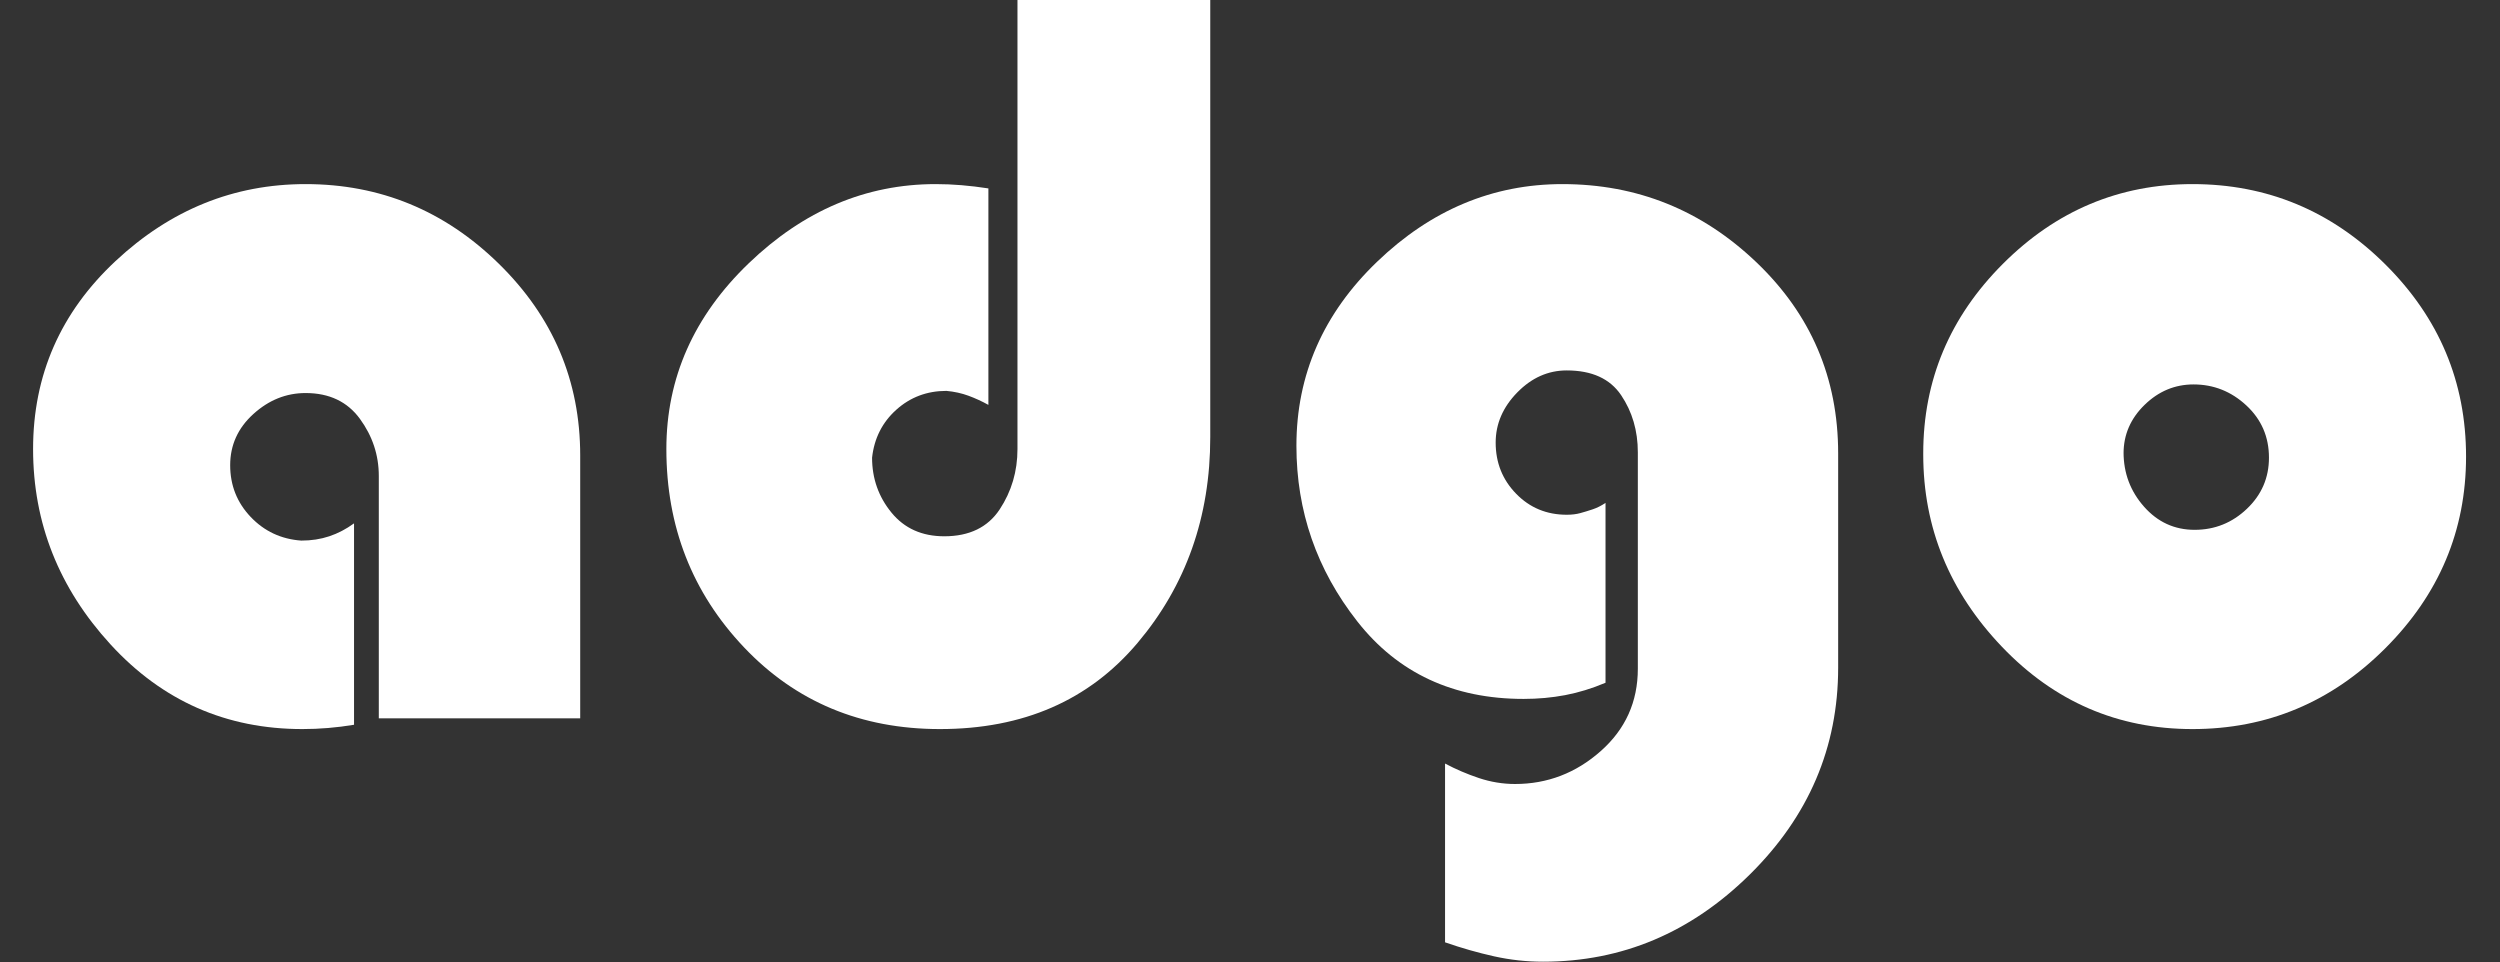
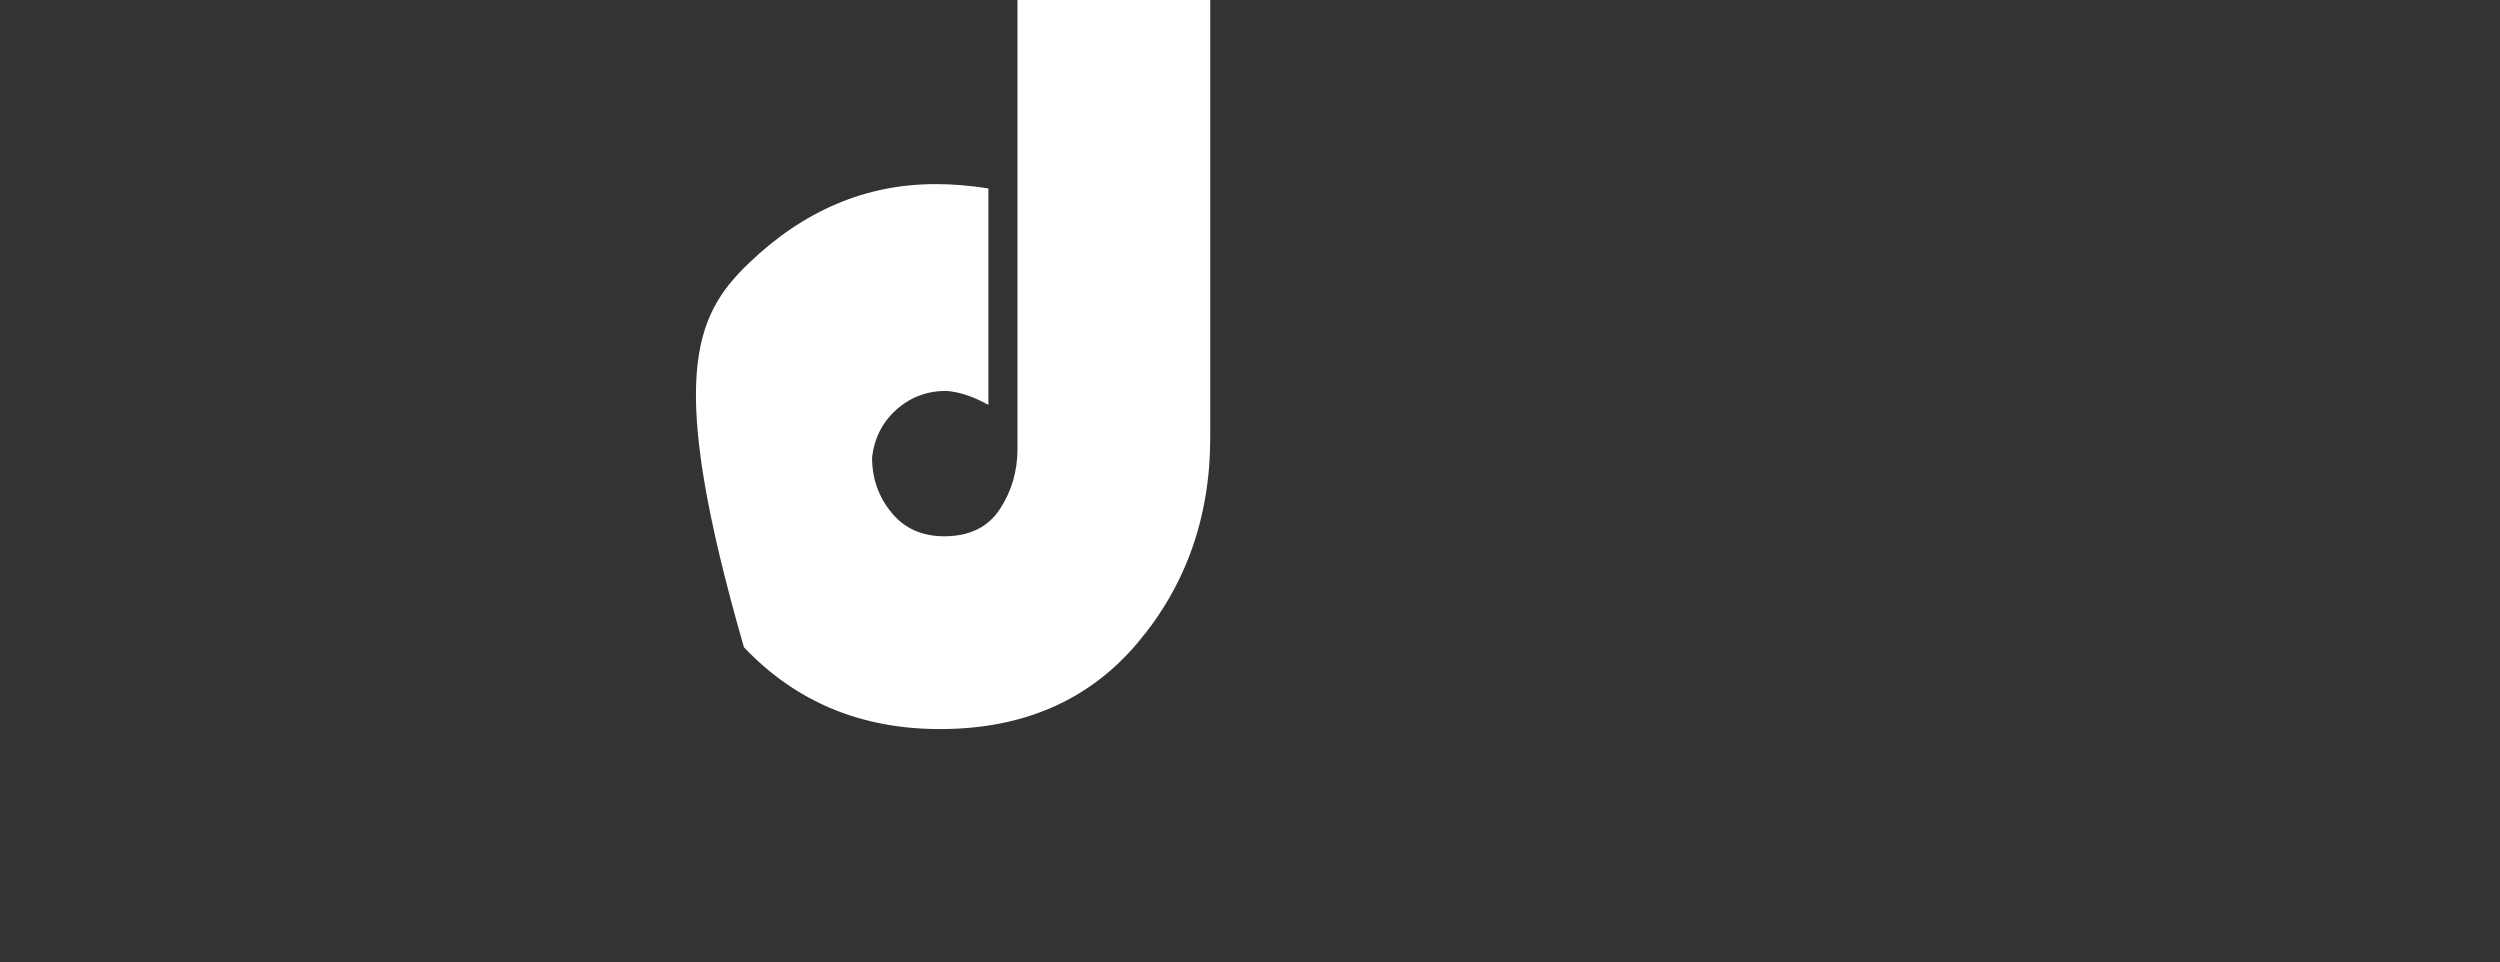
<svg xmlns="http://www.w3.org/2000/svg" width="100%" height="100%" viewBox="0 0 3071 1182" version="1.1" xml:space="preserve" style="fill-rule:evenodd;clip-rule:evenodd;stroke-linejoin:round;stroke-miterlimit:2;">
  <rect x="0" y="0" width="3071" height="1182" fill="#333333" stroke="none" />
  <g id="adgocpa.com" transform="matrix(2.205,0,0,2.205,-3118.88,-709.93)">
-     <path d="M1611.69,612.927L1611.69,725.727C1606.89,726.527 1602.09,727.127 1597.29,727.527C1592.49,727.927 1587.69,728.127 1582.89,728.127C1540.49,728.127 1504.89,712.427 1476.09,681.027C1447.29,649.627 1432.89,613.327 1432.89,572.127C1432.89,530.927 1448.19,496.027 1478.79,467.427C1509.39,438.827 1544.69,424.527 1584.69,424.527C1626.29,424.527 1662.19,439.327 1692.39,468.927C1722.59,498.527 1737.69,534.127 1737.69,575.727L1737.69,722.127L1625.49,722.127L1625.49,587.127C1625.49,575.527 1621.99,564.927 1614.99,555.327C1607.99,545.727 1597.89,540.927 1584.69,540.927C1573.89,540.927 1564.19,544.827 1555.59,552.627C1546.99,560.427 1542.69,569.927 1542.69,581.127C1542.69,592.327 1546.49,601.927 1554.09,609.927C1561.69,617.927 1571.09,622.327 1582.29,623.127C1587.89,623.127 1593.09,622.327 1597.89,620.727C1602.69,619.127 1607.29,616.727 1611.69,613.527L1611.69,612.927Z" style="fill:white;fill-rule:nonzero;" />
-     <path d="M1981.29,321.927L2088.69,321.927L2088.69,565.527C2088.69,609.927 2075.19,648.127 2048.19,680.127C2021.19,712.127 1984.49,728.127 1938.09,728.127C1894.09,728.127 1857.69,712.927 1828.89,682.527C1800.09,652.127 1785.69,615.327 1785.69,572.127C1785.69,532.527 1800.99,498.027 1831.59,468.627C1862.19,439.227 1896.89,424.527 1935.69,424.527C1940.49,424.527 1945.29,424.727 1950.09,425.127C1954.89,425.527 1959.89,426.127 1965.09,426.927L1965.09,547.527C1961.49,545.527 1957.79,543.827 1953.99,542.427C1950.19,541.027 1946.09,540.127 1941.69,539.727C1930.89,539.727 1921.59,543.227 1913.79,550.227C1905.99,557.227 1901.49,566.127 1900.29,576.927C1900.29,588.527 1903.89,598.727 1911.09,607.527C1918.29,616.327 1928.09,620.727 1940.49,620.727C1954.49,620.727 1964.79,615.727 1971.39,605.727C1977.99,595.727 1981.29,584.527 1981.29,572.127L1981.29,321.927Z" style="fill:white;fill-rule:nonzero;" />
-     <path d="M2308.89,601.527L2308.89,702.327C2301.29,705.527 2293.79,707.827 2286.39,709.227C2278.99,710.627 2271.29,711.327 2263.29,711.327C2224.09,711.327 2193.19,696.927 2170.59,668.127C2147.99,639.327 2136.69,606.727 2136.69,570.327C2136.69,530.727 2151.69,496.527 2181.69,467.727C2211.69,438.927 2246.09,424.527 2284.89,424.527C2326.49,424.527 2362.49,439.027 2392.89,468.027C2423.29,497.027 2438.49,532.527 2438.49,574.527L2438.49,693.927C2438.49,738.327 2422.09,776.727 2389.29,809.127C2356.49,841.527 2318.09,857.727 2274.09,857.727C2264.89,857.727 2255.79,856.727 2246.79,854.727C2237.79,852.727 2228.69,850.127 2219.49,846.927L2219.49,747.327C2225.49,750.527 2231.79,753.227 2238.39,755.427C2244.99,757.627 2251.69,758.727 2258.49,758.727C2276.49,758.727 2292.39,752.627 2306.19,740.427C2319.99,728.227 2326.89,712.927 2326.89,694.527L2326.89,573.927C2326.89,561.927 2323.79,551.327 2317.59,542.127C2311.39,532.927 2301.29,528.327 2287.29,528.327C2276.89,528.327 2267.69,532.427 2259.69,540.627C2251.69,548.827 2247.69,558.127 2247.69,568.527C2247.69,579.727 2251.49,589.227 2259.09,597.027C2266.69,604.827 2276.09,608.727 2287.29,608.727C2290.09,608.727 2292.59,608.427 2294.79,607.827C2296.99,607.227 2299.29,606.527 2301.69,605.727C2302.89,605.327 2304.09,604.827 2305.29,604.227C2306.49,603.627 2307.69,602.927 2308.89,602.127L2308.89,601.527Z" style="fill:white;fill-rule:nonzero;" />
-     <path d="M2485.89,574.527C2485.89,533.727 2500.69,498.527 2530.29,468.927C2559.89,439.327 2595.09,424.527 2635.89,424.527C2677.49,424.527 2713.29,439.427 2743.29,469.227C2773.29,499.027 2788.29,534.727 2788.29,576.327C2788.29,617.527 2773.29,653.127 2743.29,683.127C2713.29,713.127 2677.49,728.127 2635.89,728.127C2594.29,728.127 2558.89,712.827 2529.69,682.227C2500.49,651.627 2485.89,615.927 2485.89,575.127L2485.89,574.527ZM2597.49,573.927C2597.49,585.527 2601.29,595.627 2608.89,604.227C2616.49,612.827 2625.89,617.127 2637.09,617.127C2648.29,617.127 2657.99,613.227 2666.19,605.427C2674.39,597.627 2678.49,588.127 2678.49,576.927C2678.49,565.327 2674.29,555.627 2665.89,547.827C2657.49,540.027 2647.69,536.127 2636.49,536.127C2626.09,536.127 2616.99,539.927 2609.19,547.527C2601.39,555.127 2597.49,564.127 2597.49,574.527L2597.49,573.927Z" style="fill:white;fill-rule:nonzero;" />
+     <path d="M1981.29,321.927L2088.69,321.927L2088.69,565.527C2088.69,609.927 2075.19,648.127 2048.19,680.127C2021.19,712.127 1984.49,728.127 1938.09,728.127C1894.09,728.127 1857.69,712.927 1828.89,682.527C1785.69,532.527 1800.99,498.027 1831.59,468.627C1862.19,439.227 1896.89,424.527 1935.69,424.527C1940.49,424.527 1945.29,424.727 1950.09,425.127C1954.89,425.527 1959.89,426.127 1965.09,426.927L1965.09,547.527C1961.49,545.527 1957.79,543.827 1953.99,542.427C1950.19,541.027 1946.09,540.127 1941.69,539.727C1930.89,539.727 1921.59,543.227 1913.79,550.227C1905.99,557.227 1901.49,566.127 1900.29,576.927C1900.29,588.527 1903.89,598.727 1911.09,607.527C1918.29,616.327 1928.09,620.727 1940.49,620.727C1954.49,620.727 1964.79,615.727 1971.39,605.727C1977.99,595.727 1981.29,584.527 1981.29,572.127L1981.29,321.927Z" style="fill:white;fill-rule:nonzero;" />
  </g>
</svg>